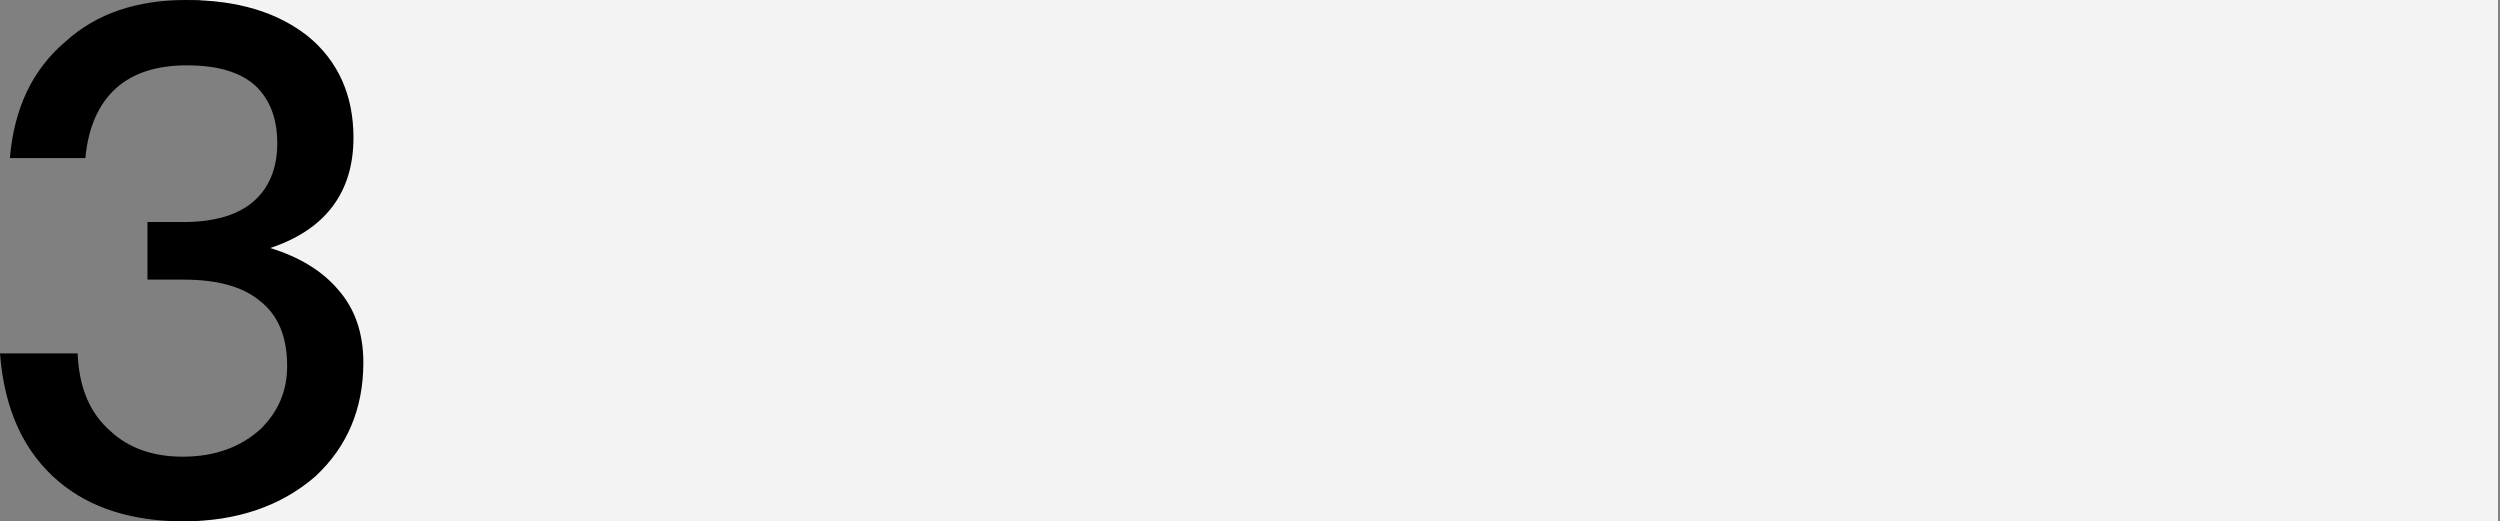
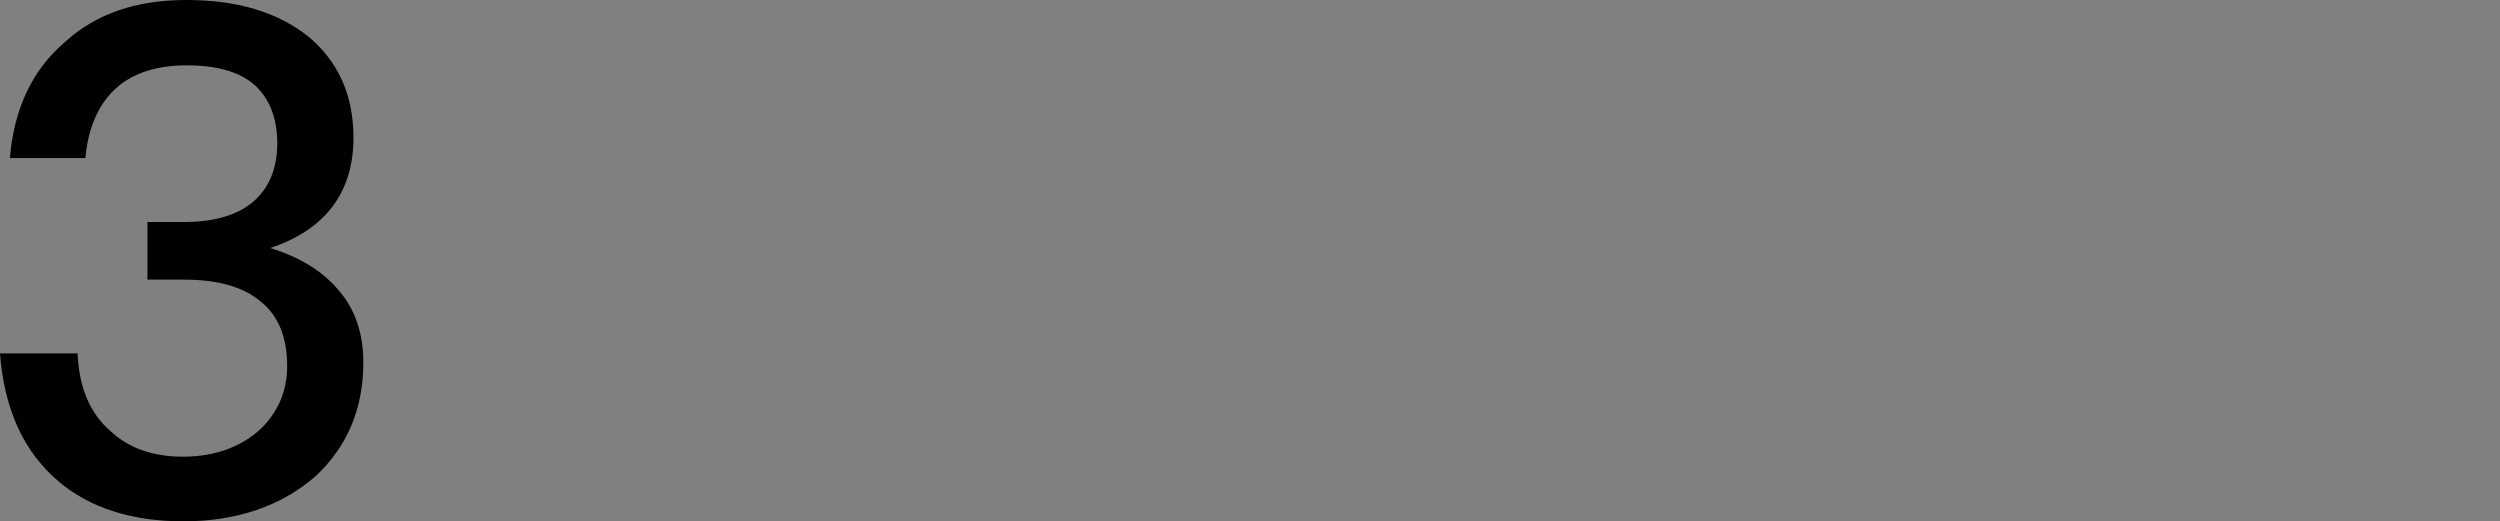
<svg xmlns="http://www.w3.org/2000/svg" width="633" height="132" viewBox="0 0 633 132" fill="none">
  <rect x="0" y="0" width="633" height="132" fill="#808080" stroke="none" />
-   <path d="M50.467 0H632.5V132L50.467 132L59.4 121.42L81.255 105.802V79.603L65.542 69.023L46 62.473L63.308 58.443L81.255 45.847V25.695L73.917 12.595L50.467 0Z" fill="#F3F3F3" />
  <path d="M47.161 0C60.023 0 70.206 3.024 78.066 9.251C85.569 15.477 89.499 24.016 89.499 34.868C89.499 48.744 82.353 58.172 68.419 62.798C75.922 65.111 81.639 68.668 85.569 73.294C89.856 78.097 92 84.323 92 91.795C92 103.536 87.891 113.143 79.852 120.615C71.278 128.086 60.023 132 46.447 132C33.406 132 22.866 128.62 15.006 122.038C6.074 114.566 1.072 103.714 0 89.483H19.651C20.008 98.022 22.687 104.604 28.047 109.229C32.691 113.499 38.765 115.633 46.268 115.633C54.485 115.633 61.095 113.143 66.097 108.518C70.385 104.248 72.707 99.089 72.707 92.685C72.707 85.213 70.385 79.698 65.74 76.14C61.452 72.582 55.021 70.803 46.625 70.803H37.336V56.216H46.447C54.307 56.216 60.202 54.437 64.132 51.057C68.062 47.677 70.206 42.695 70.206 36.291C70.206 29.887 68.241 25.084 64.668 21.703C60.738 18.146 54.843 16.544 47.34 16.544C39.658 16.544 33.584 18.501 29.297 22.415C25.01 26.329 22.33 32.2 21.616 40.027H2.501C3.573 27.396 8.217 17.612 16.614 10.496C24.474 3.38 34.656 0 47.161 0Z" fill="black" />
</svg>